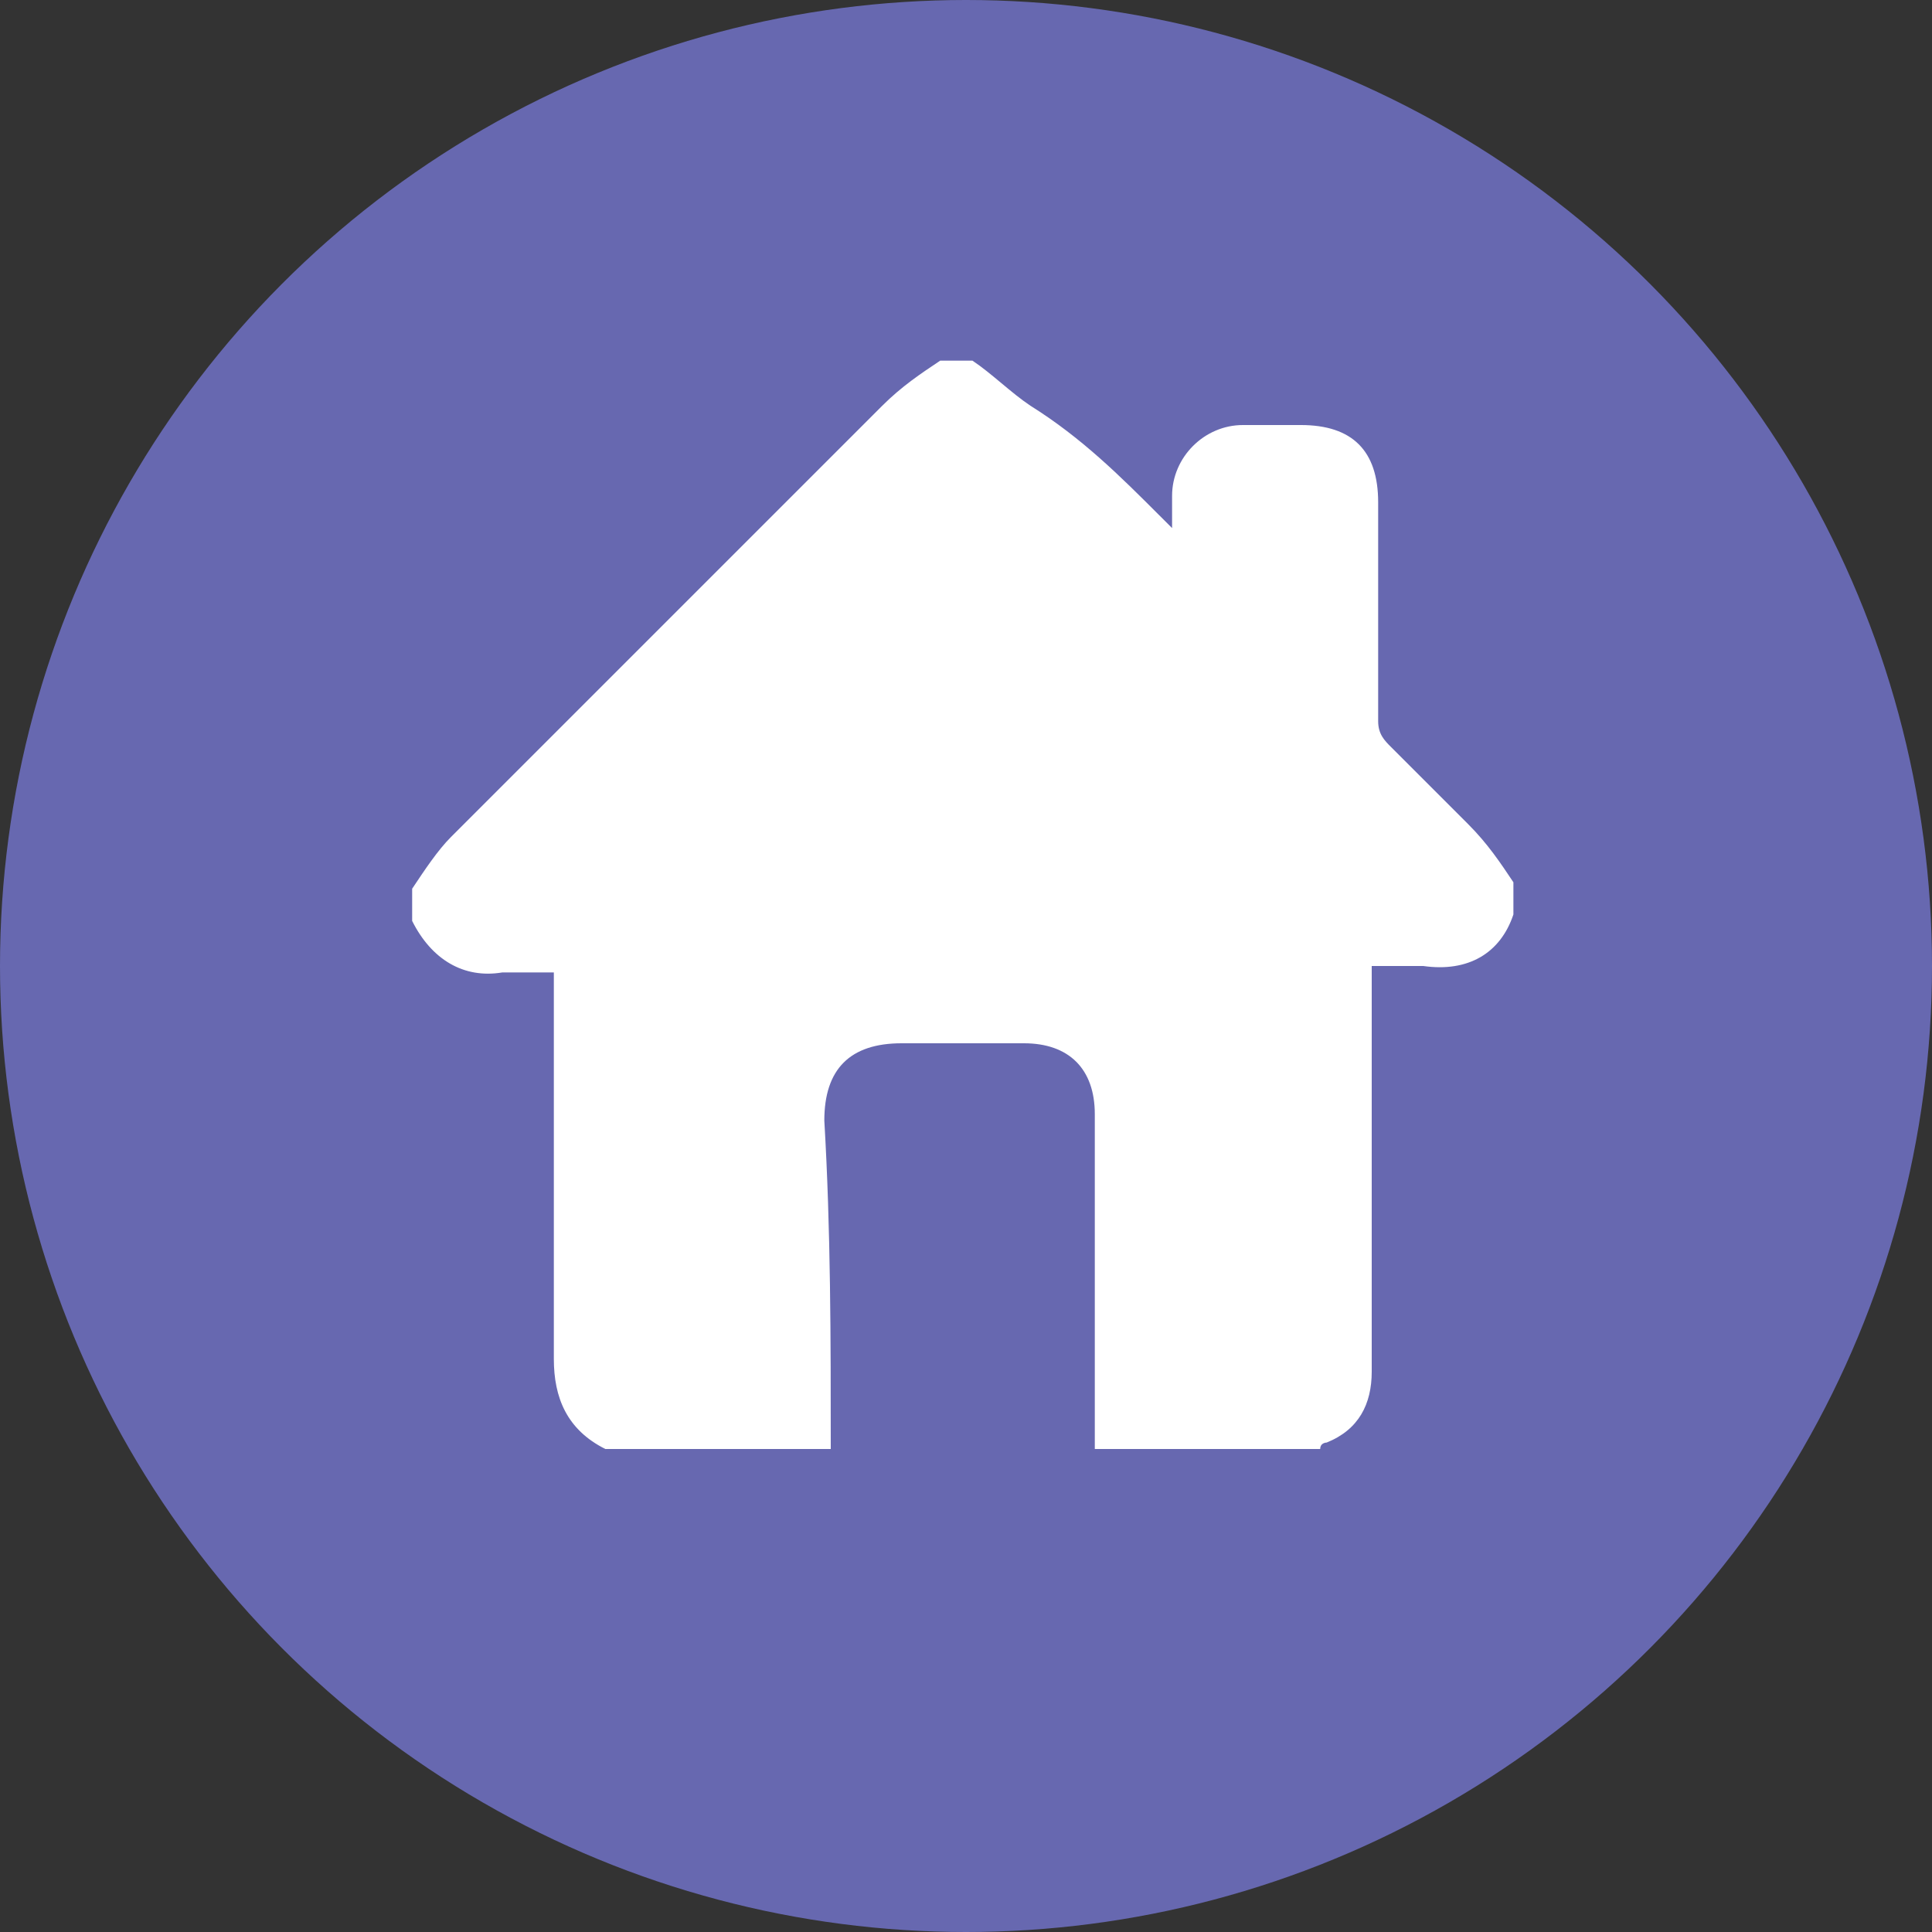
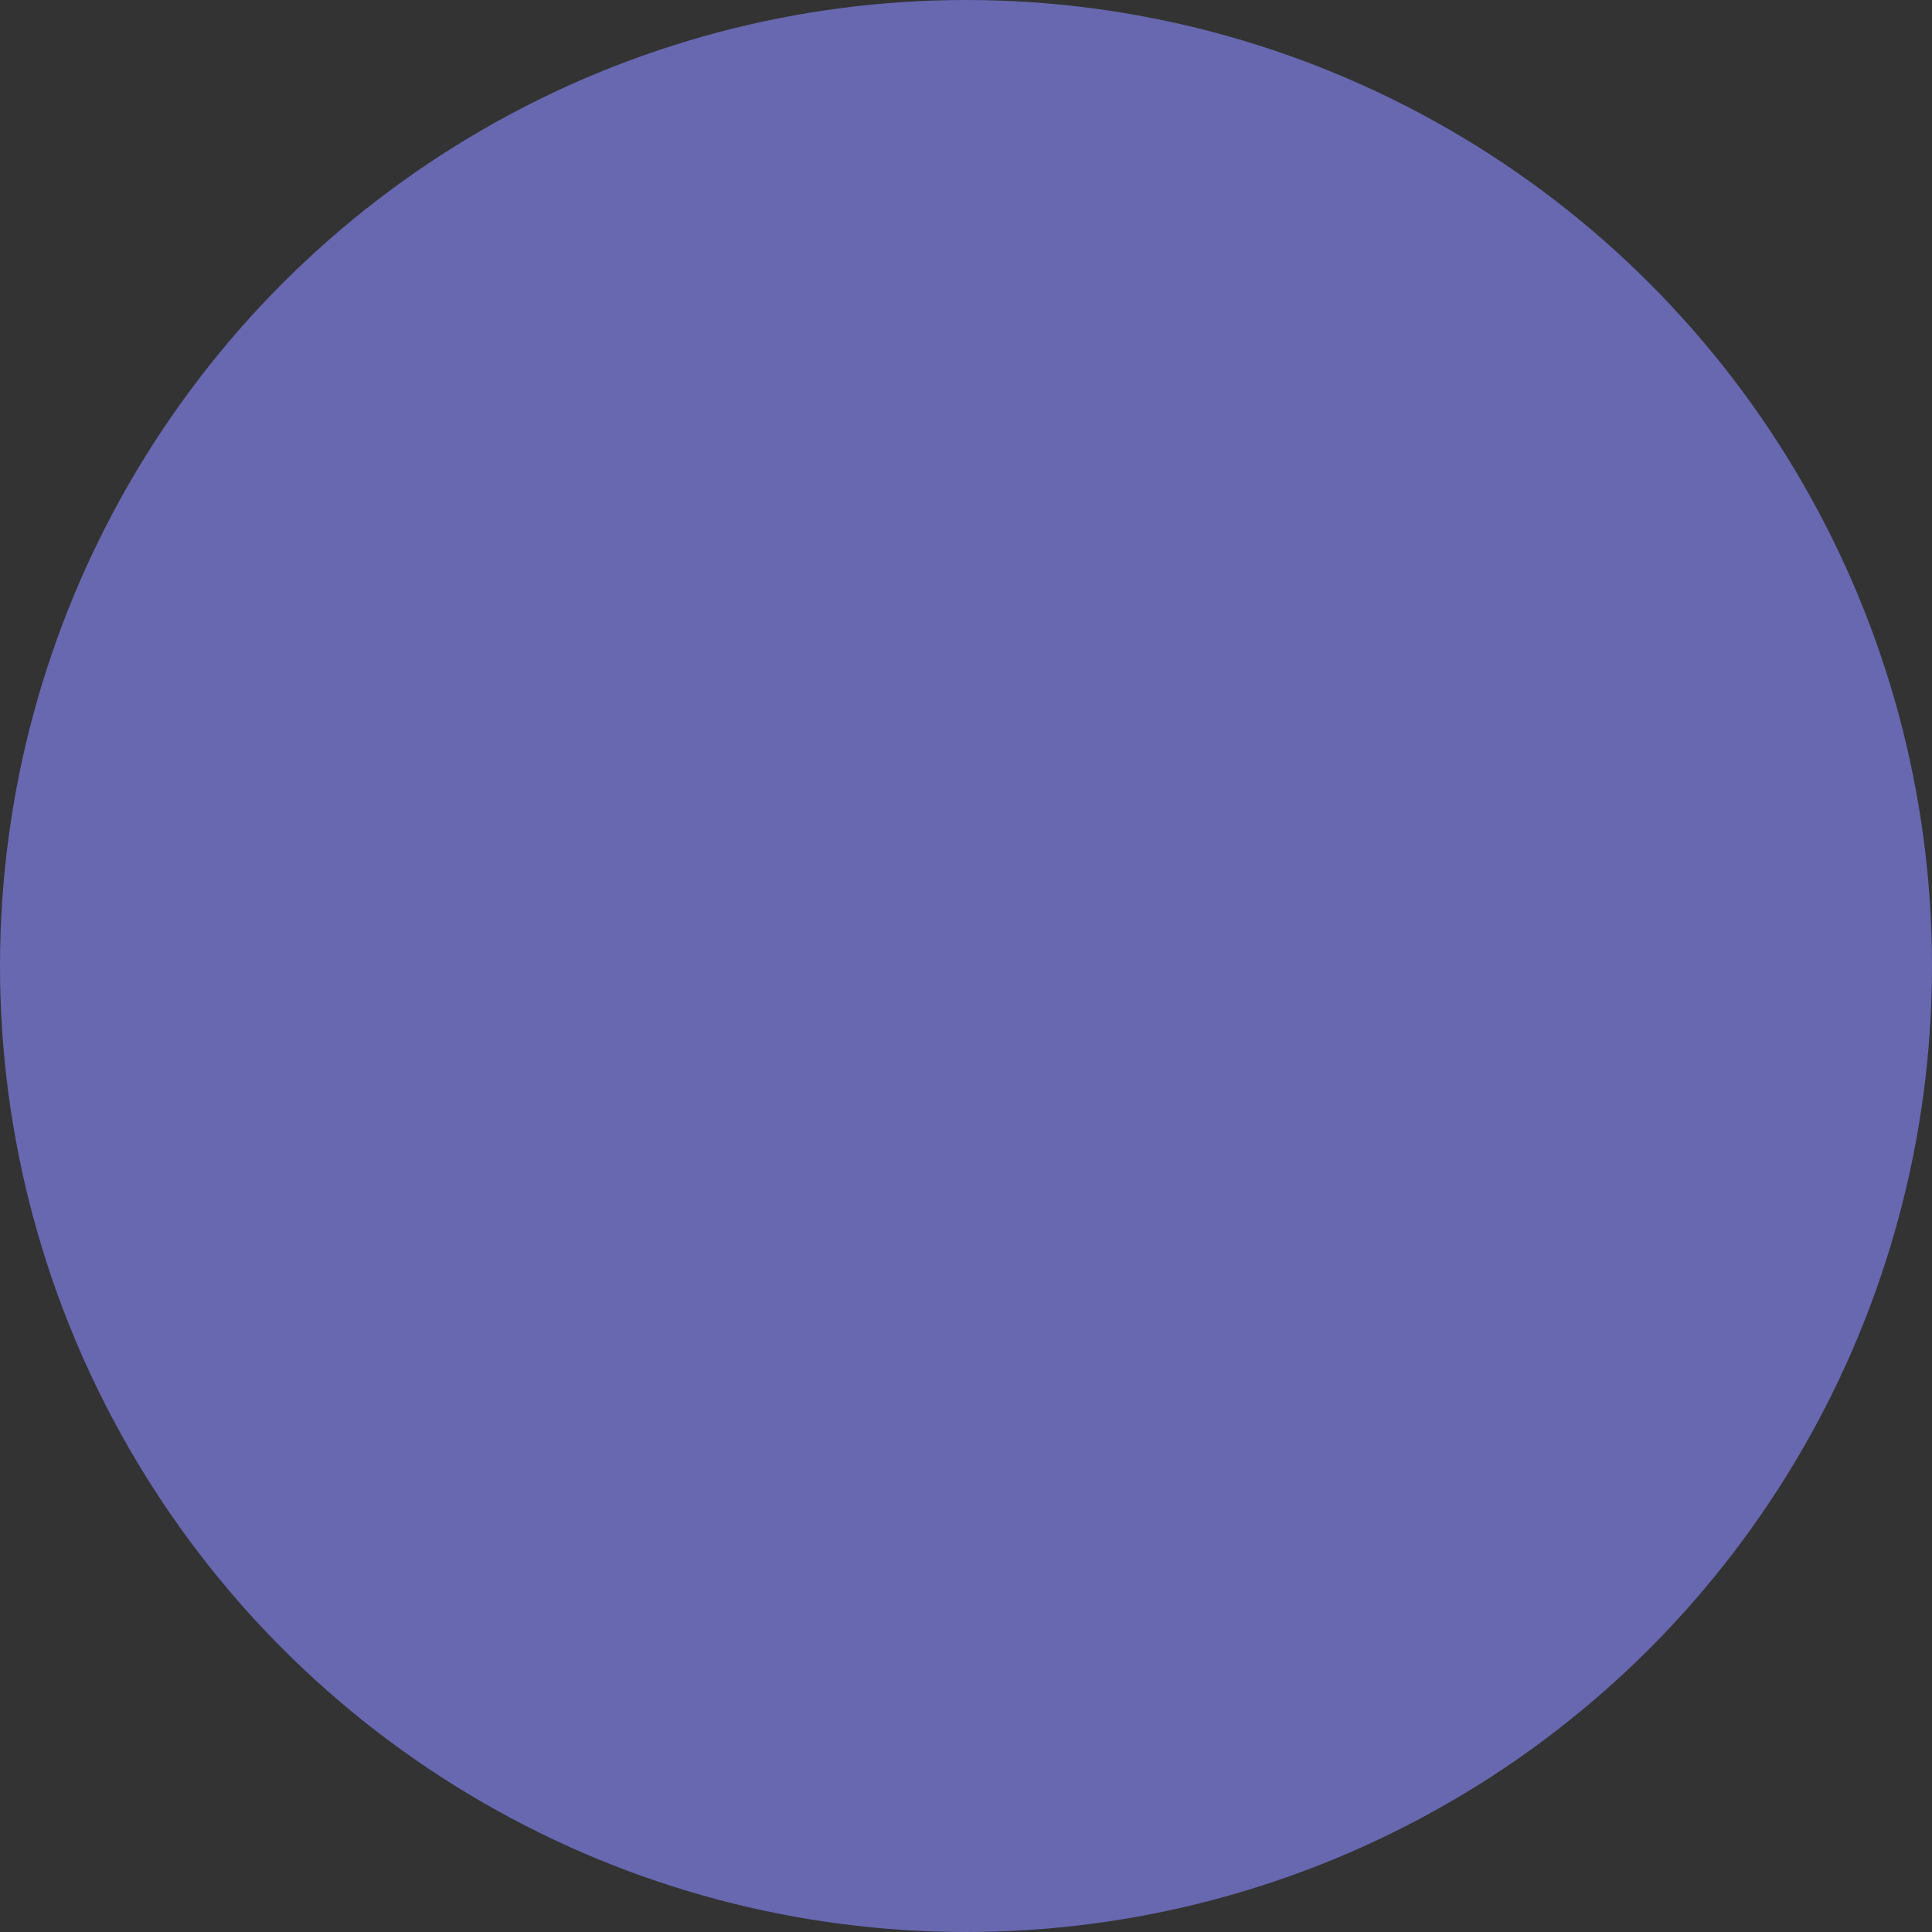
<svg xmlns="http://www.w3.org/2000/svg" id="Слой_1" x="0px" y="0px" viewBox="0 0 30 30" style="enable-background:new 0 0 30 30;" xml:space="preserve">
  <rect x="0" y="0" width="30" height="30" fill="#333333" stroke="none" />
  <style type="text/css"> .st0{fill:#6768B0;} .st1{fill:#FFFFFF;} </style>
  <g>
    <circle class="st0" cx="15" cy="15" r="15" />
  </g>
  <g>
-     <path class="st1" d="M12.9,22.5c-1.2,0-2.3,0-3.5,0c-0.6-0.3-0.8-0.8-0.8-1.4c0-1.9,0-3.8,0-5.7c0-0.1,0-0.2,0-0.3 c-0.3,0-0.5,0-0.8,0c-0.6,0.1-1.1-0.2-1.4-0.8c0-0.2,0-0.4,0-0.5c0.2-0.3,0.4-0.6,0.6-0.8c2.2-2.2,4.5-4.5,6.7-6.7 c0.3-0.3,0.6-0.5,0.9-0.7c0.2,0,0.4,0,0.5,0c0.3,0.2,0.6,0.5,0.9,0.7C16.8,6.8,17.4,7.4,18,8C18,8,18.1,8.1,18.2,8.2 c0-0.2,0-0.4,0-0.5c0-0.6,0.5-1.1,1.1-1.1c0.3,0,0.6,0,0.9,0c0.8,0,1.2,0.4,1.2,1.2c0,1.1,0,2.3,0,3.4c0,0.2,0.1,0.3,0.2,0.4 c0.4,0.4,0.8,0.8,1.2,1.2c0.3,0.3,0.5,0.6,0.7,0.9c0,0.2,0,0.4,0,0.5c-0.2,0.6-0.7,0.9-1.4,0.8c-0.2,0-0.5,0-0.8,0 c0,0.1,0,0.2,0,0.3c0,2,0,4,0,6c0,0.5-0.2,0.9-0.7,1.1c0,0-0.1,0-0.1,0.1c-1.2,0-2.3,0-3.5,0c0-1.7,0-3.5,0-5.2 c0-0.7-0.4-1.1-1.1-1.1c-0.6,0-1.3,0-1.9,0c-0.8,0-1.2,0.4-1.2,1.2C12.9,19.1,12.9,20.8,12.9,22.5z" />
-   </g>
+     </g>
</svg>